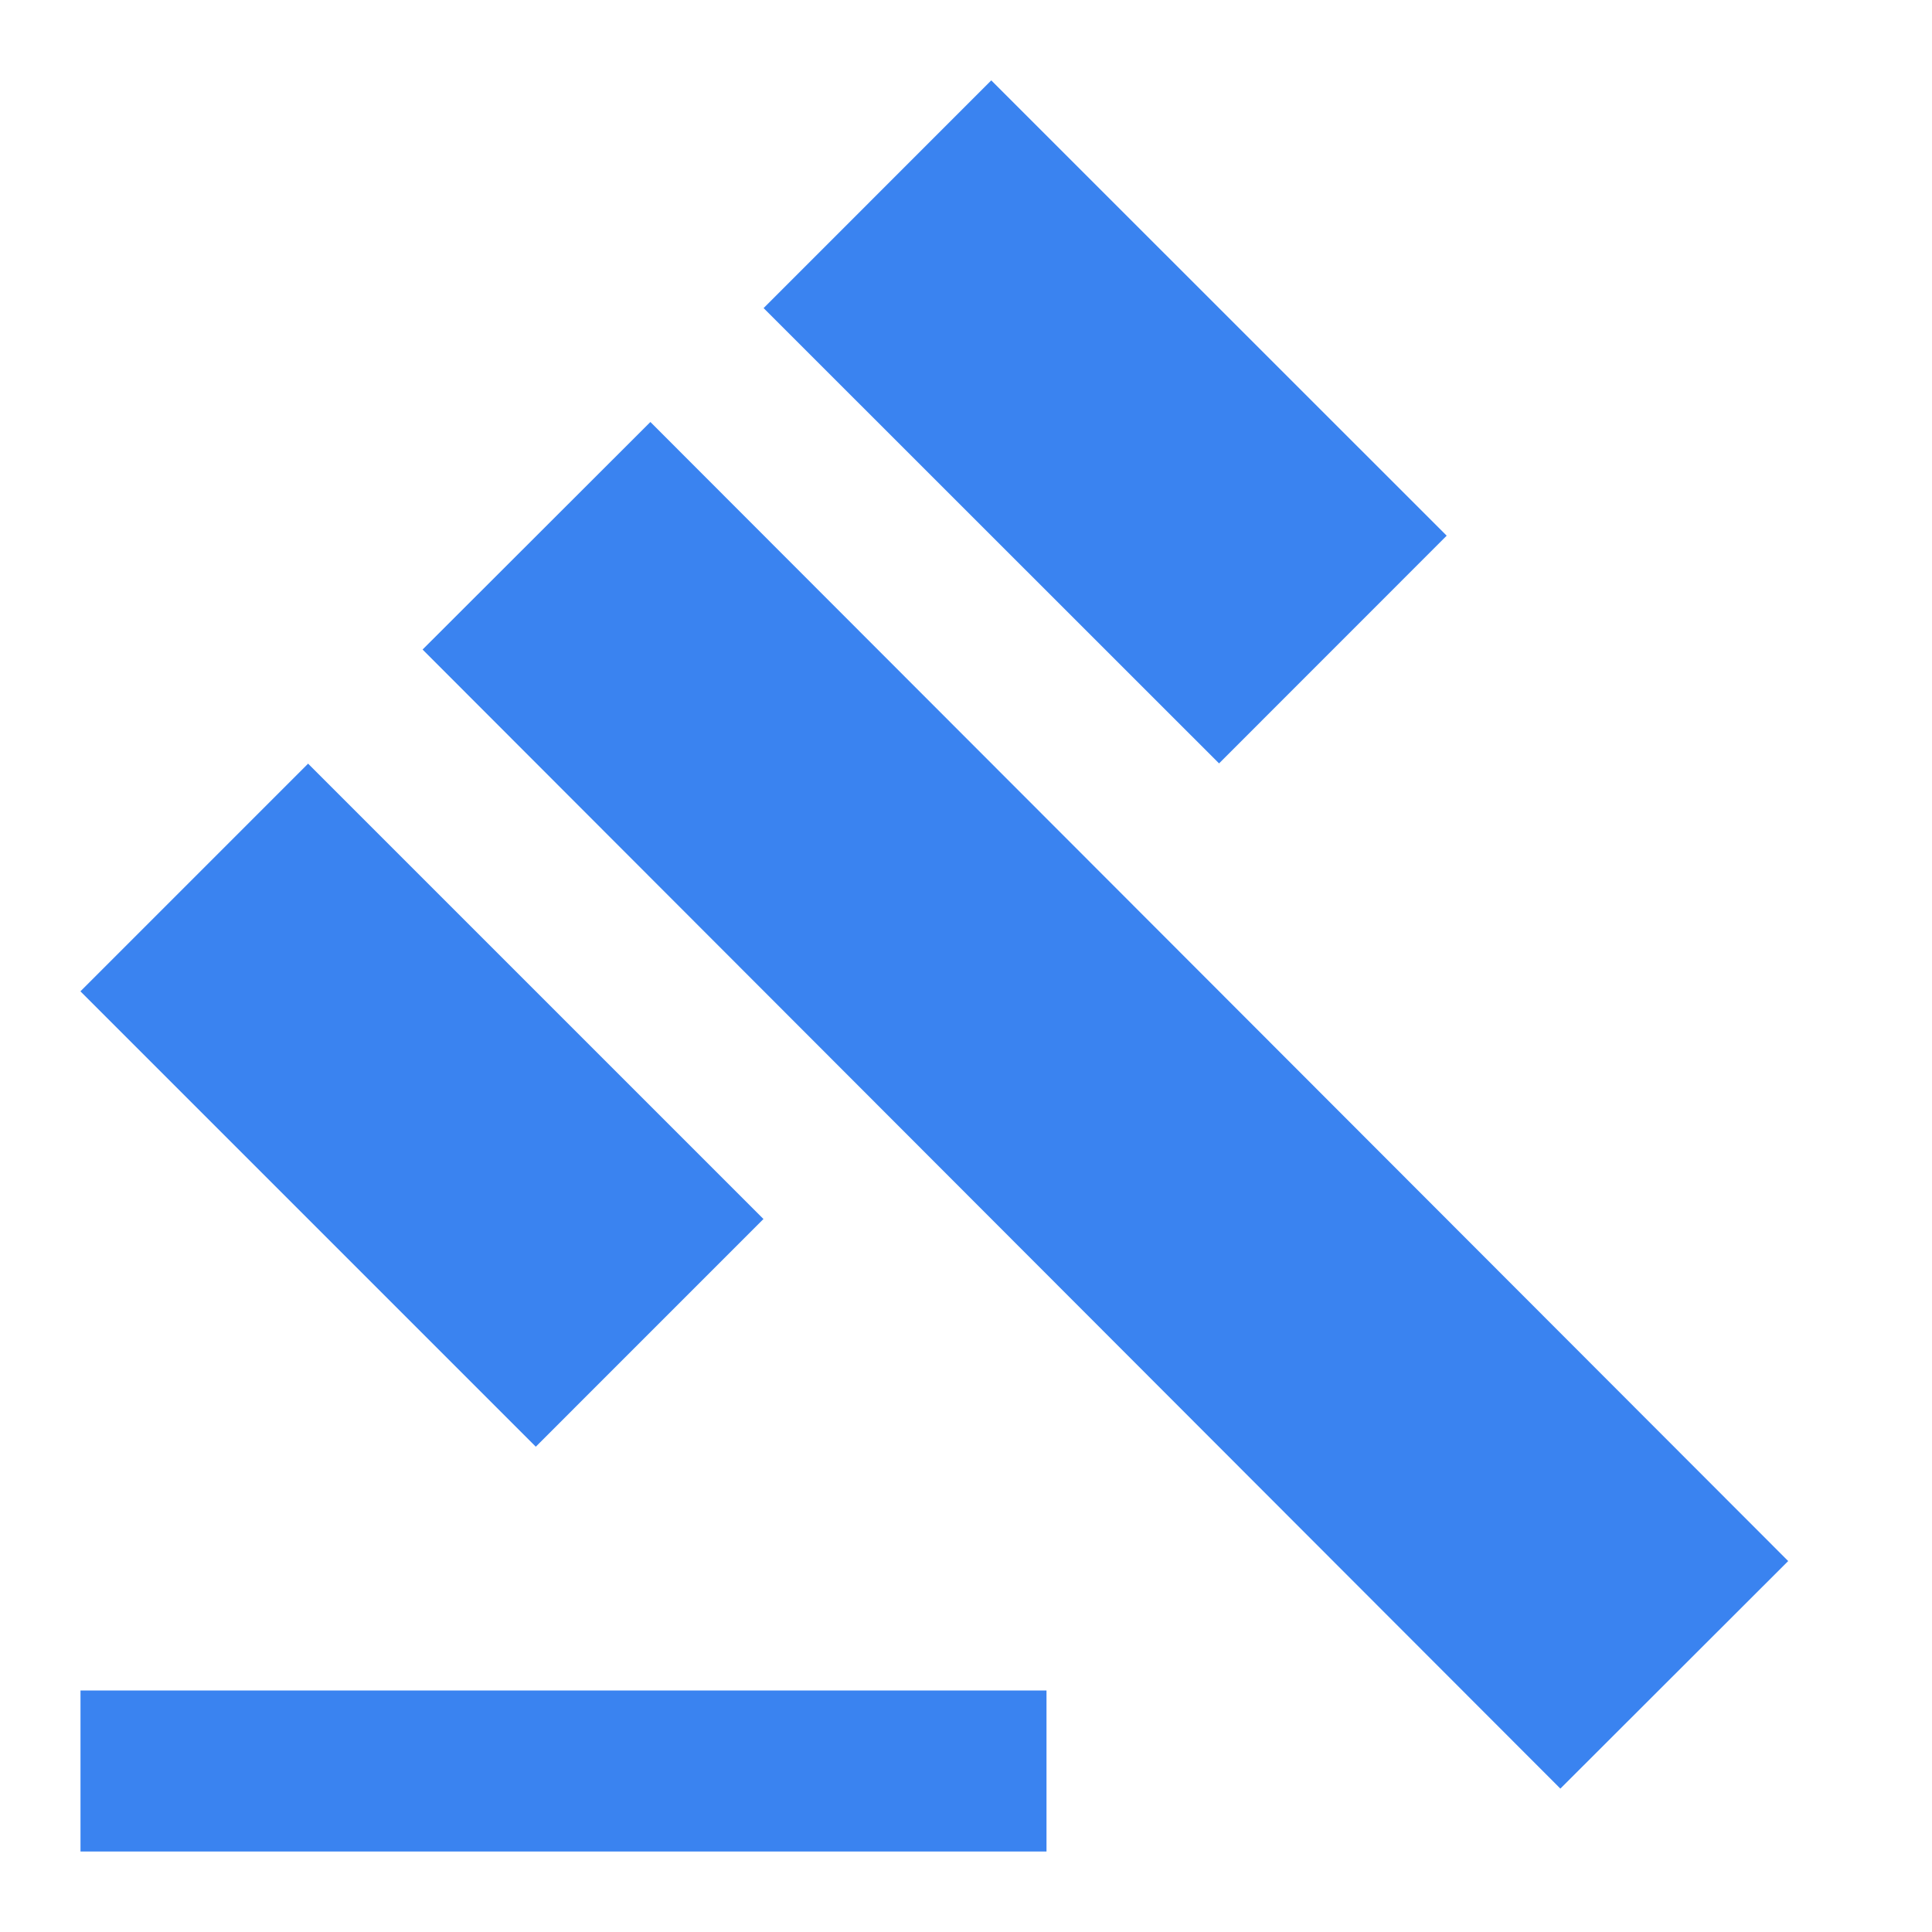
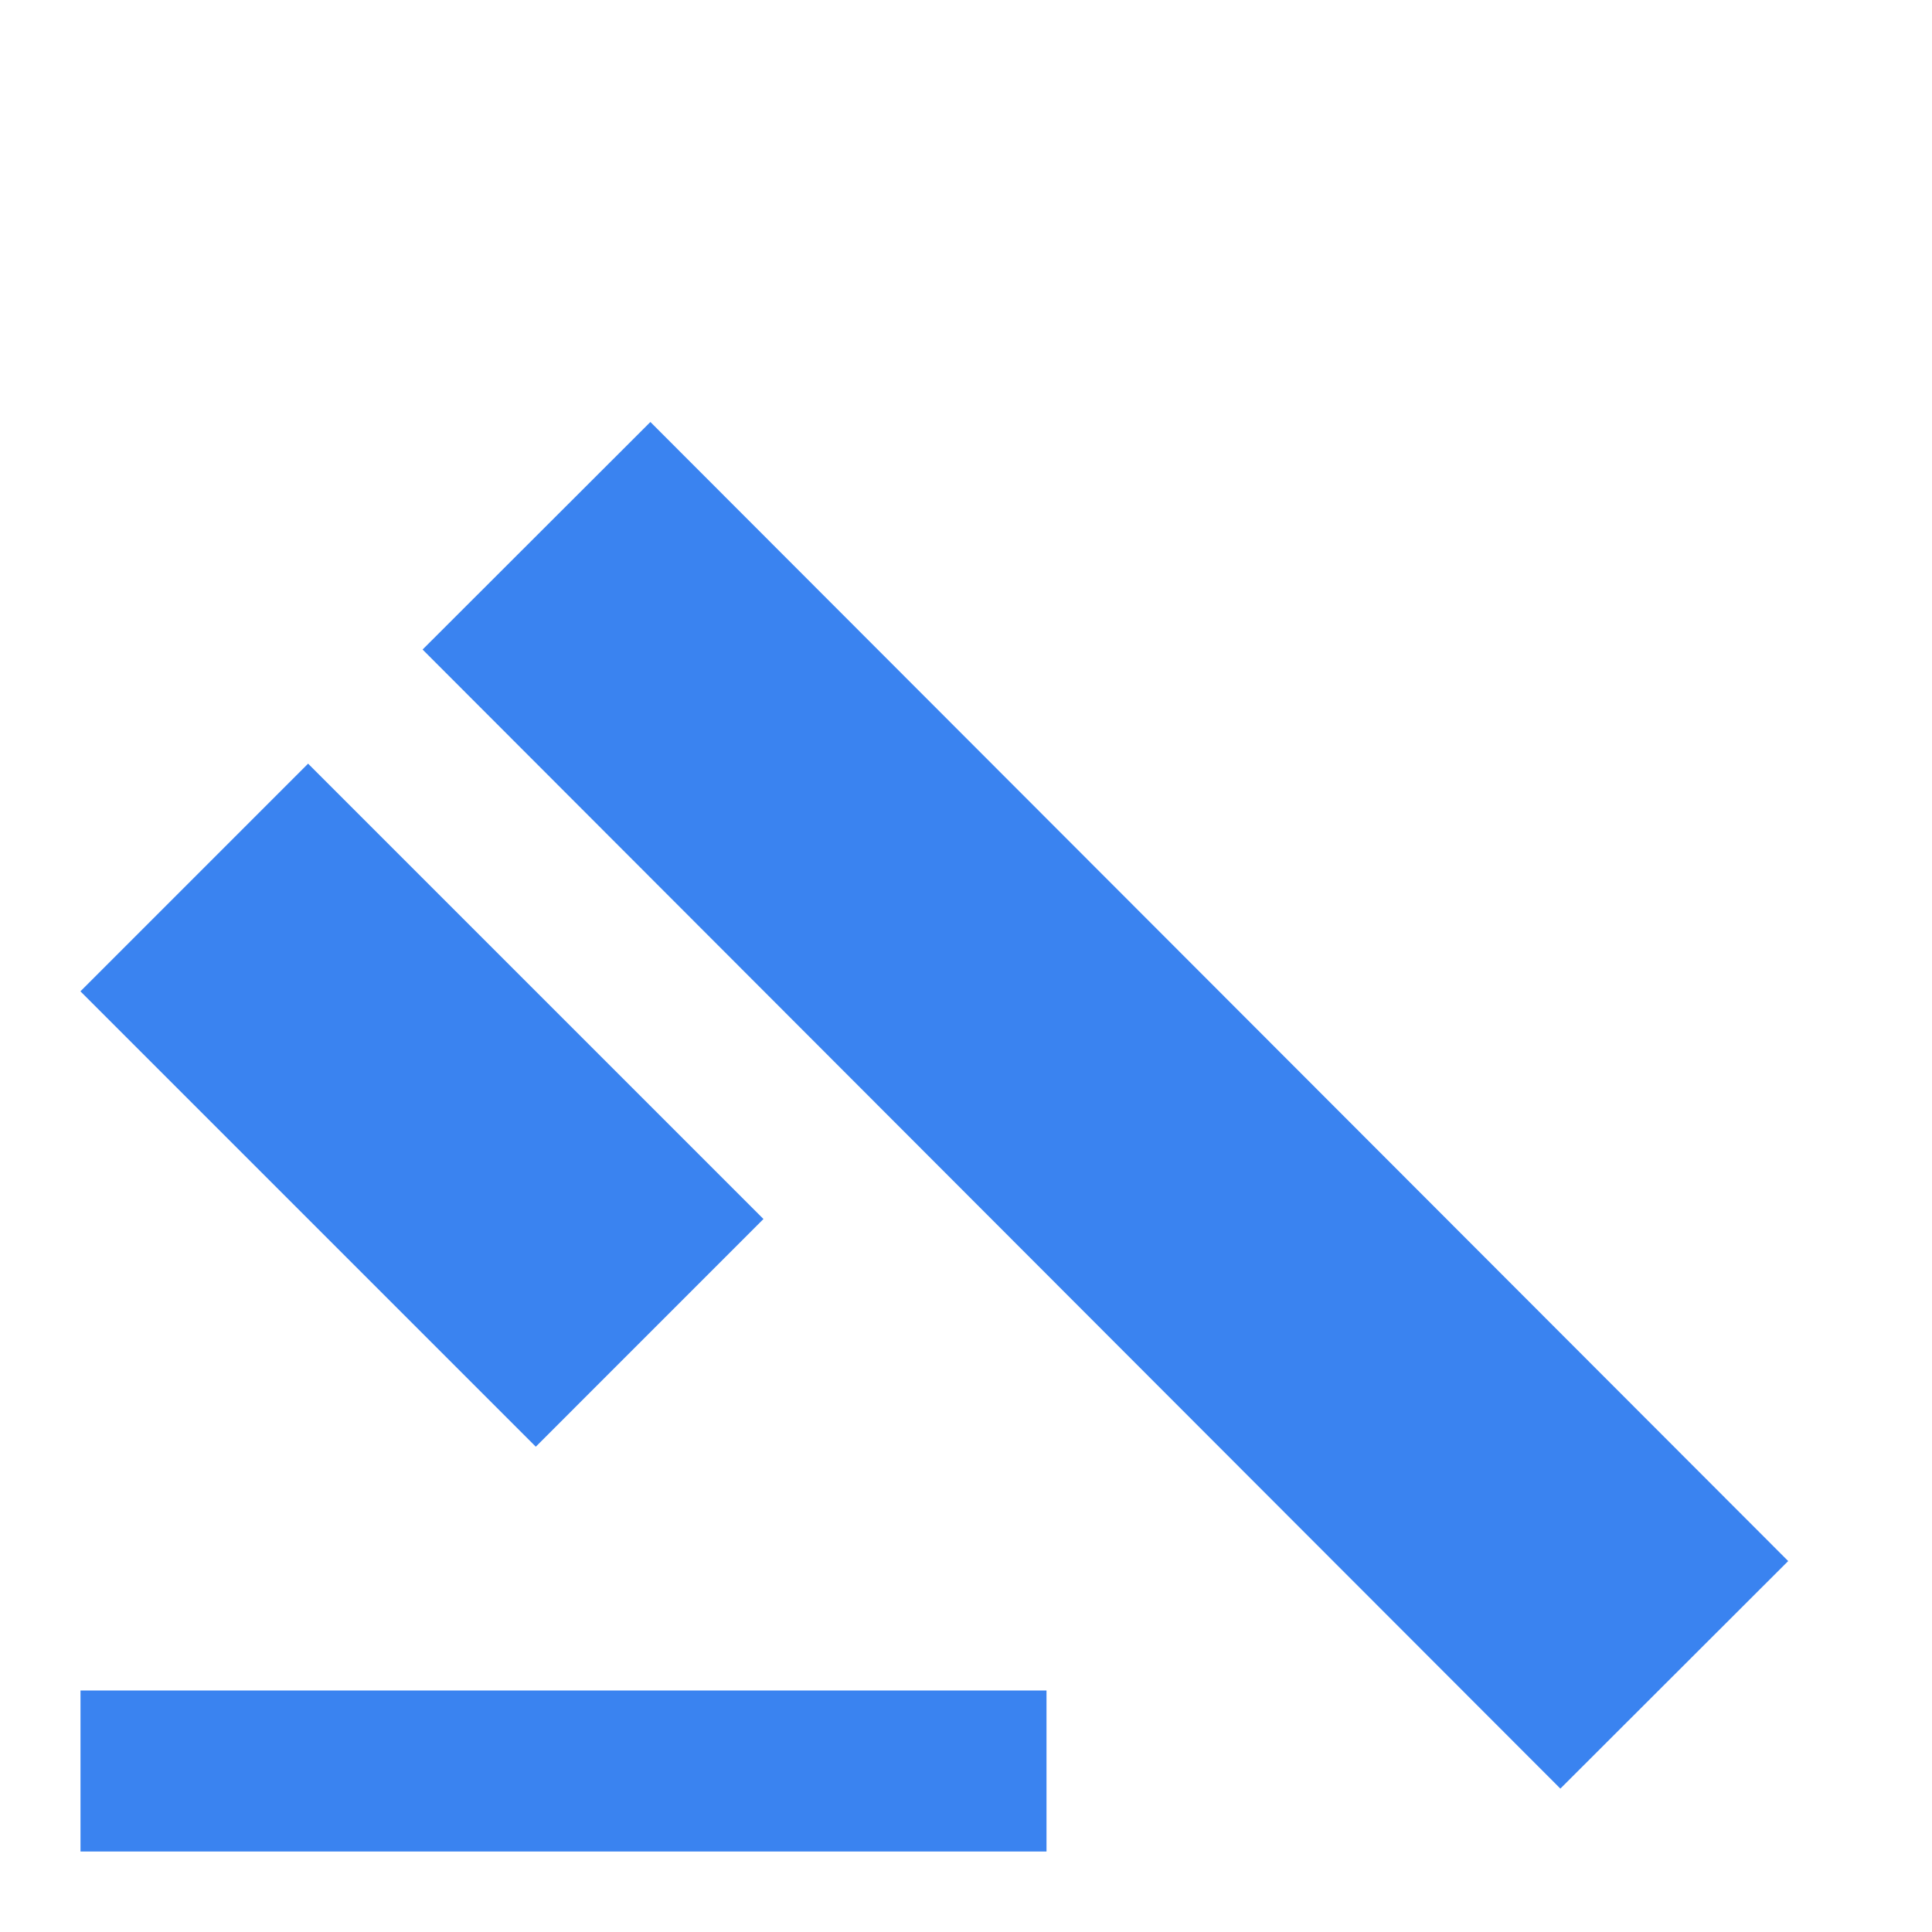
<svg xmlns="http://www.w3.org/2000/svg" width="96" height="96" viewBox="0 0 96 96" fill="none">
  <g clip-path="url(#clip0_66_283)">
    <path d="M32.318 20.968L20.998 32.275L77.534 88.875L88.854 77.568L32.318 20.968Z" fill="#3A83F0" />
-     <path d="M49.255 3.994L37.943 15.309L60.574 37.933L71.885 26.618L49.255 3.994Z" fill="#3A83F0" />
    <path d="M15.309 37.945L3.996 49.259L26.623 71.886L37.936 60.572L15.309 37.945Z" fill="#3A83F0" />
    <path d="M52 84H4V92H52V84Z" fill="#3A83F0" />
  </g>
  <defs>
    <clipPath id="clip0_66_283">
      <rect width="96" height="96" fill="white" />
    </clipPath>
  </defs>
</svg>